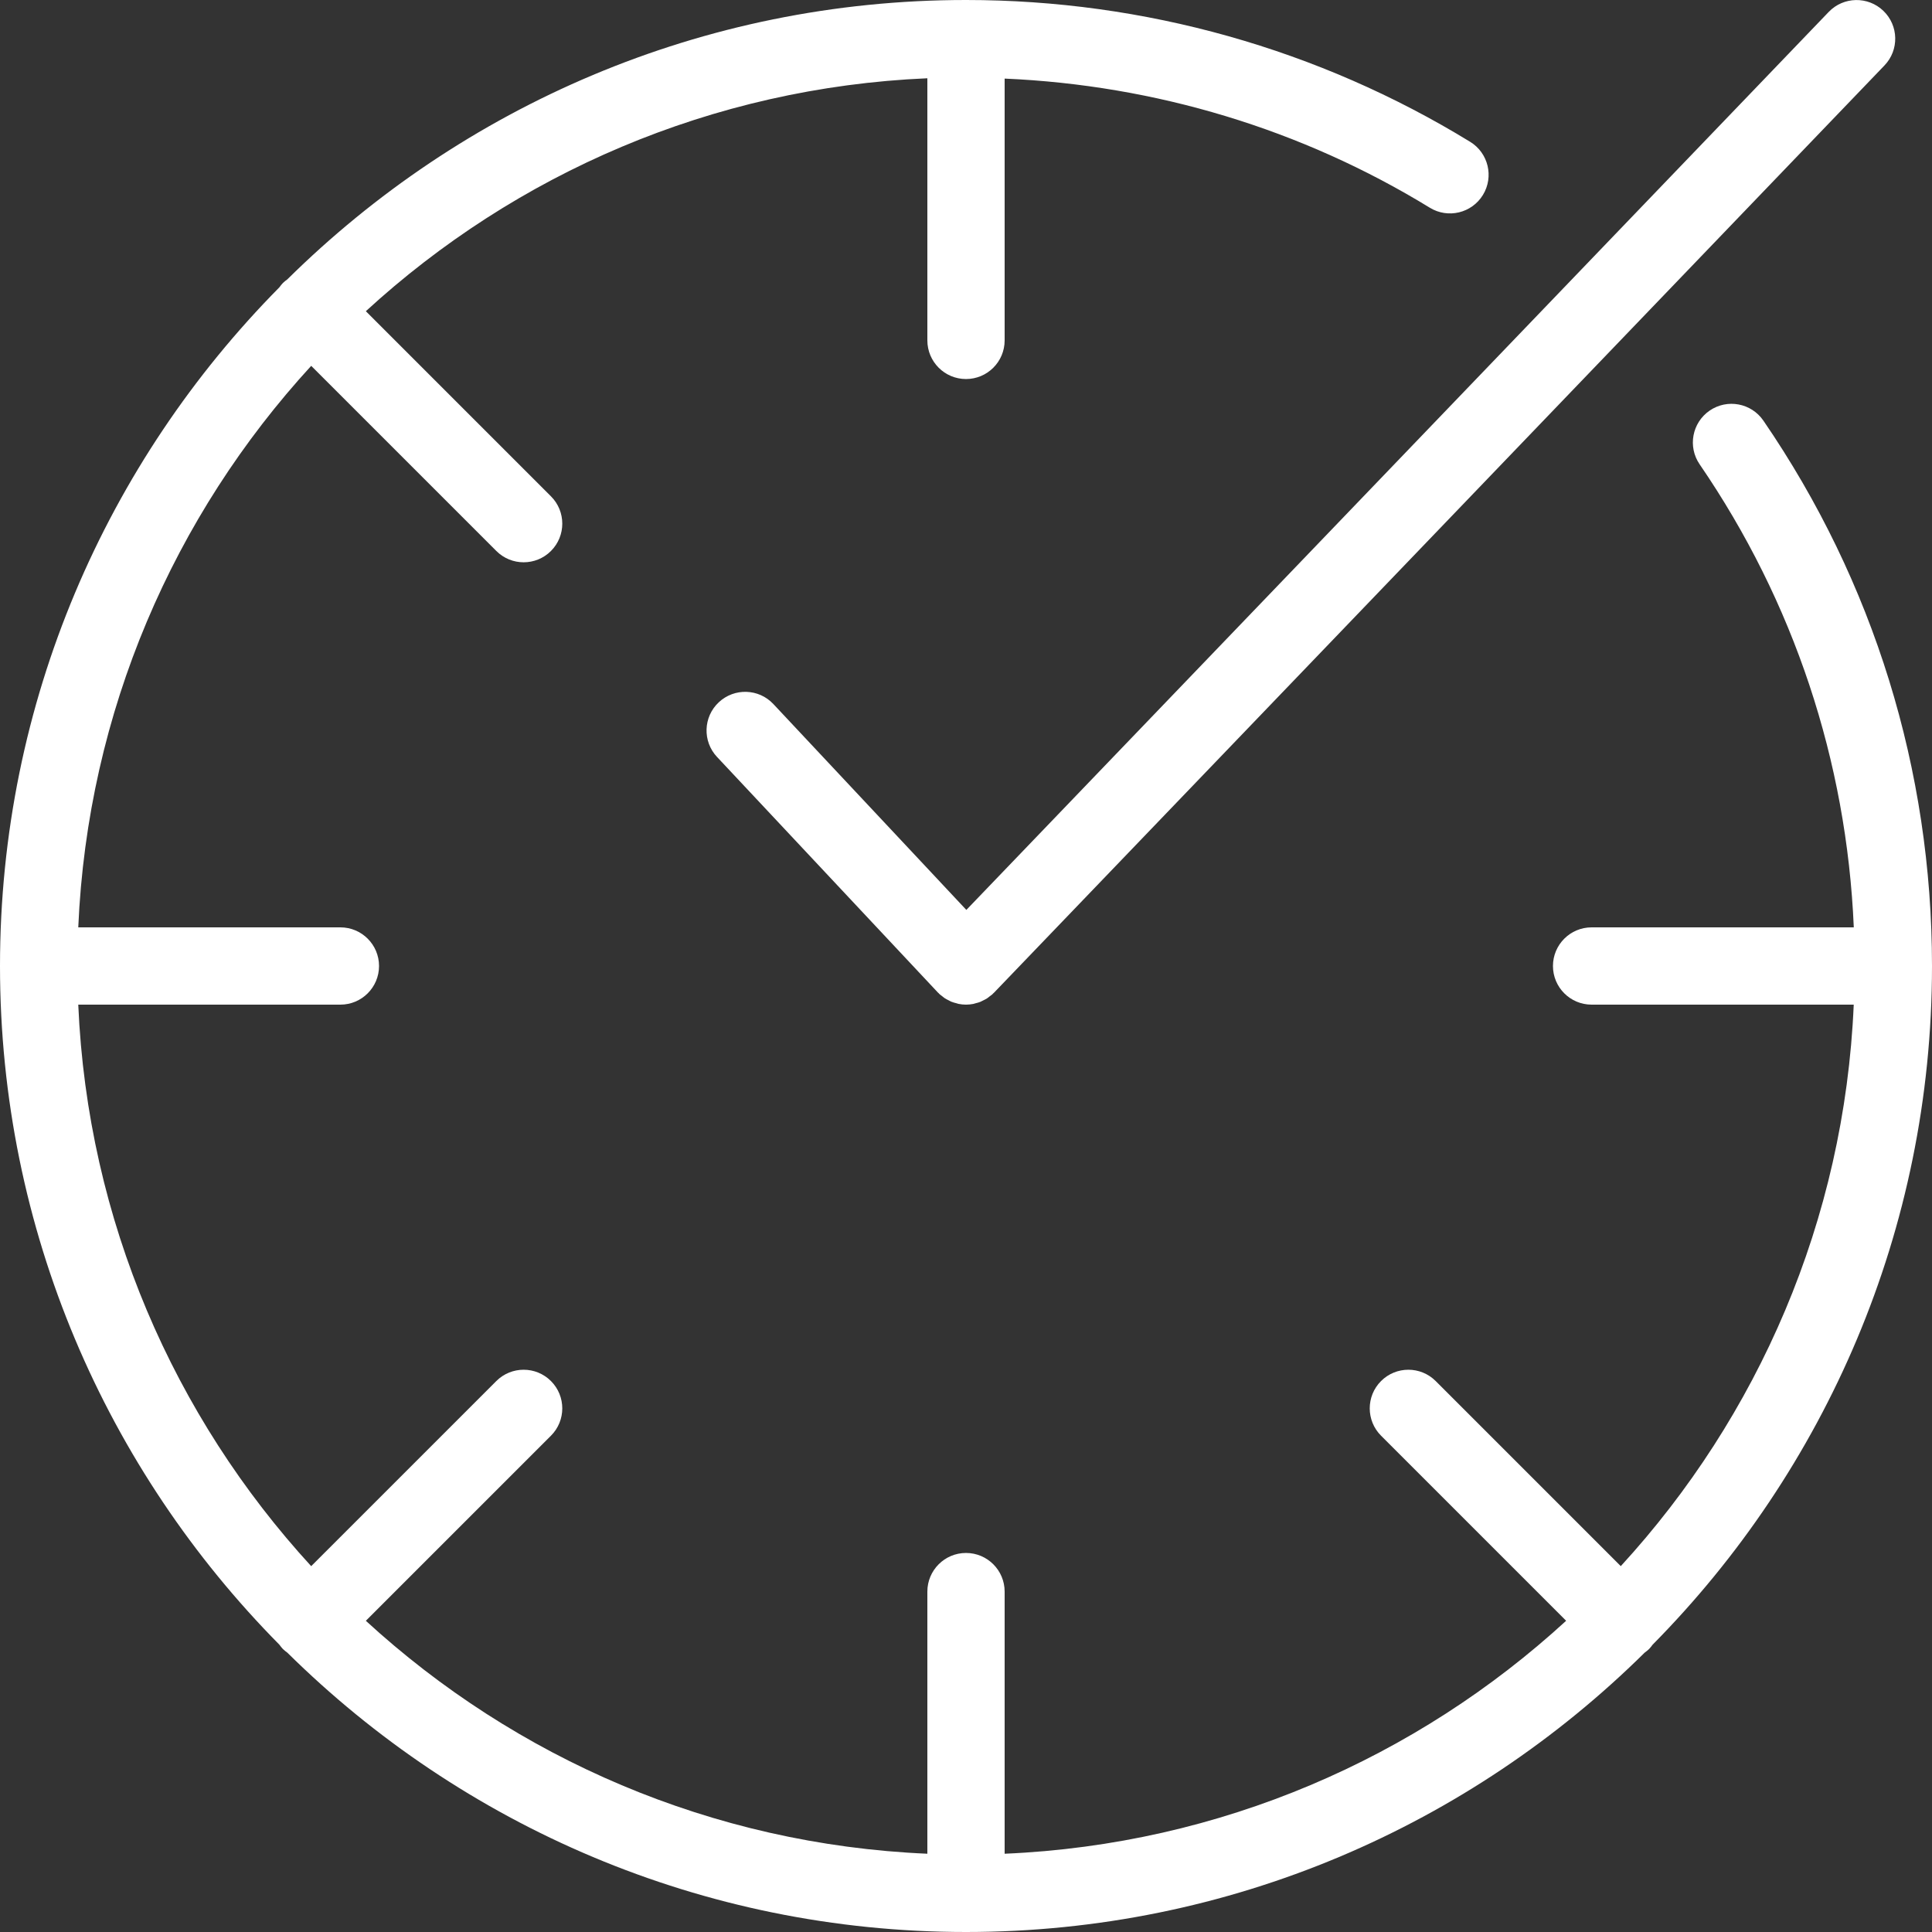
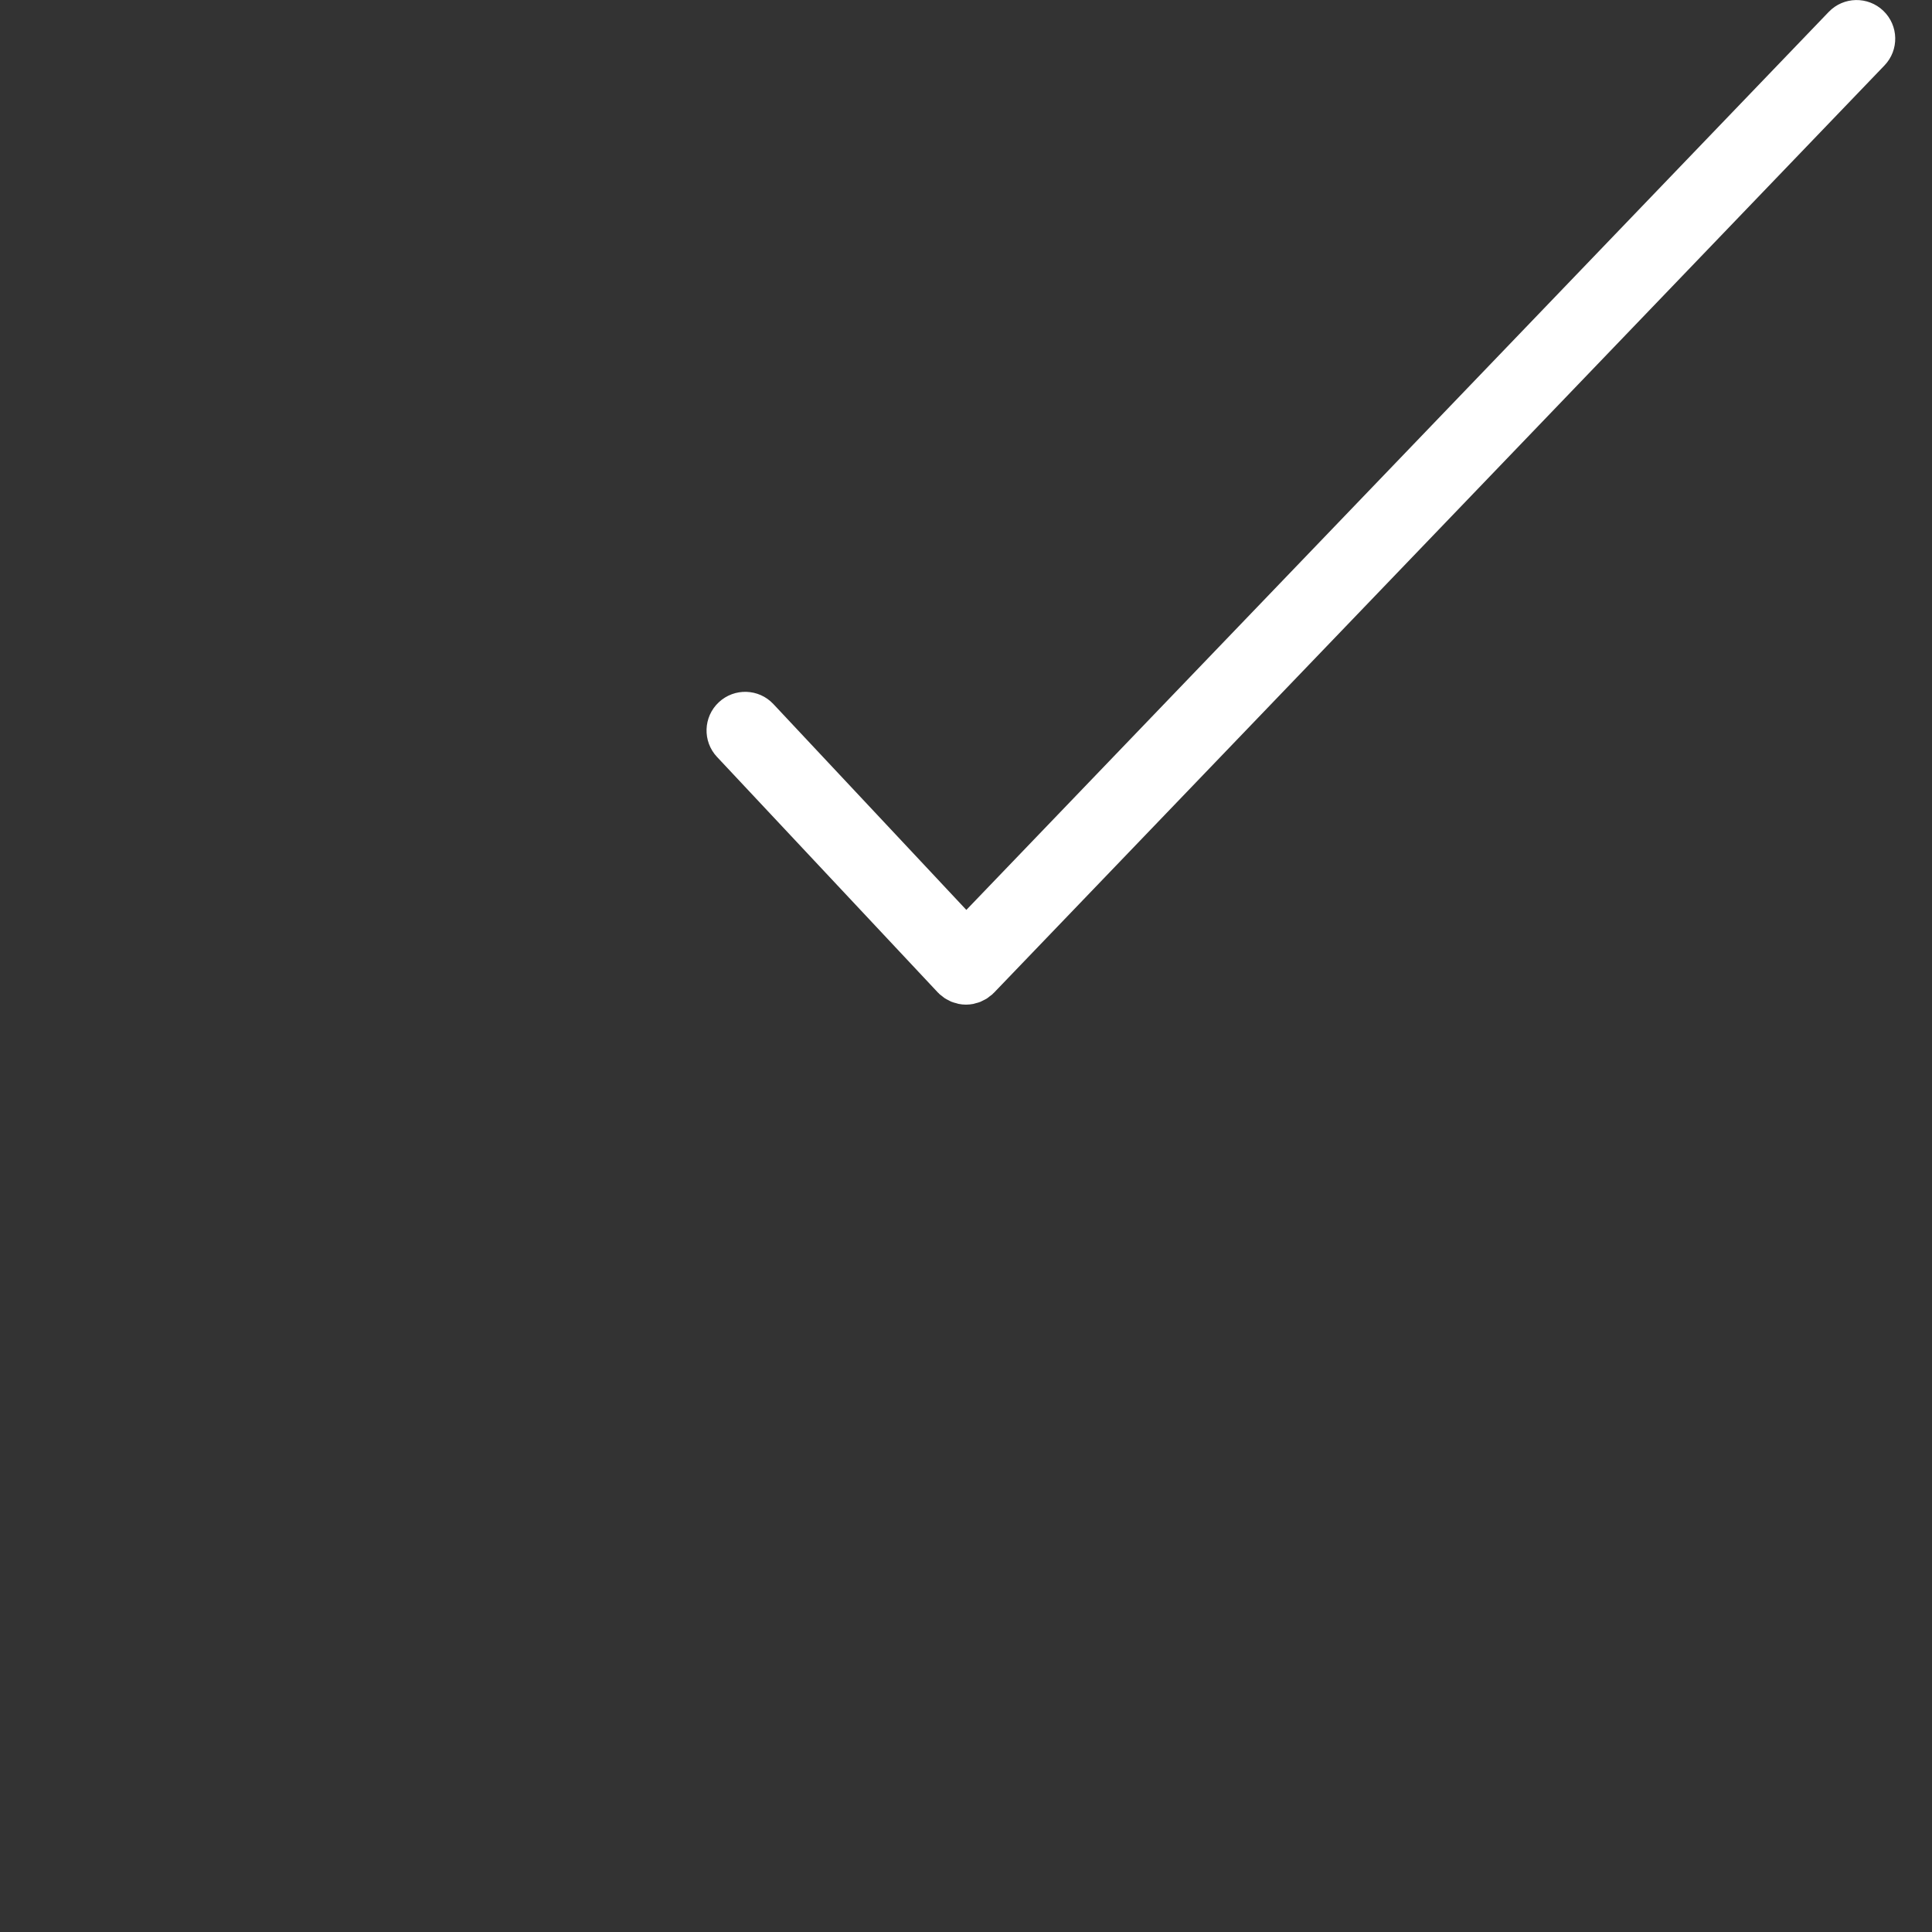
<svg xmlns="http://www.w3.org/2000/svg" height="100px" width="100px" fill="#ffffff" version="1.1" x="0px" y="0px" viewBox="0 0 100 100" enable-background="new 0 0 100 100" xml:space="preserve">
  <rect x="0" y="0" width="100" height="100" fill="#333333" stroke="none" />
-   <path d="M85.537,85.131C94.472,76.094,100,63.682,100,50c0-10.137-3.018-19.898-8.728-28.229c-0.625-0.911-1.869-1.143-2.78-0.519  c-0.911,0.625-1.144,1.87-0.519,2.781c4.874,7.112,7.611,15.361,7.979,23.967H82.381c-1.104,0-2,0.896-2,2s0.896,2,2,2h13.568  c-0.48,11.177-4.965,21.332-12.058,29.063l-9.58-9.58c-0.781-0.781-2.047-0.781-2.828,0s-0.781,2.047,0,2.828l9.58,9.58  C73.332,90.984,63.177,95.469,52,95.949V82.381c0-1.104-0.896-2-2-2s-2,0.896-2,2v13.568c-11.177-0.48-21.333-4.965-29.064-12.057  l9.582-9.581c0.781-0.78,0.781-2.047,0-2.828c-0.781-0.781-2.047-0.781-2.829,0l-9.582,9.581C9.016,73.333,4.532,63.178,4.051,52  h13.568c1.104,0,2-0.896,2-2s-0.896-2-2-2H4.051c0.481-11.177,4.965-21.333,12.057-29.064l9.582,9.582  c0.39,0.391,0.902,0.586,1.414,0.586s1.024-0.195,1.414-0.586c0.781-0.781,0.781-2.047,0-2.828l-9.582-9.582  C26.667,9.016,36.823,4.532,48,4.051v13.568c0,1.104,0.896,2,2,2s2-0.896,2-2V4.068c7.795,0.337,15.366,2.614,22.006,6.683  c0.941,0.578,2.173,0.282,2.75-0.66s0.281-2.173-0.66-2.75C68.26,2.539,59.235,0,50,0C36.318,0,23.907,5.528,14.87,14.462  c-0.077,0.058-0.155,0.114-0.225,0.184s-0.126,0.147-0.183,0.224C5.528,23.907,0,36.318,0,50c0,13.681,5.527,26.092,14.461,35.129  c0.058,0.077,0.114,0.155,0.184,0.226c0.071,0.07,0.149,0.127,0.227,0.186C23.909,94.473,36.319,100,50,100  c13.682,0,26.094-5.528,35.131-14.463c0.076-0.058,0.154-0.113,0.224-0.183S85.479,85.207,85.537,85.131z" />
  <path d="M40.03,36.442c-0.755-0.807-2.021-0.847-2.827-0.091c-0.806,0.755-0.847,2.021-0.091,2.827l11.429,12.191  c0.012,0.013,0.027,0.021,0.04,0.034c0.012,0.013,0.021,0.027,0.034,0.04c0.043,0.042,0.092,0.072,0.138,0.109  c0.047,0.037,0.092,0.078,0.141,0.111c0.067,0.044,0.137,0.079,0.208,0.114c0.047,0.023,0.091,0.052,0.14,0.071  c0.083,0.034,0.17,0.057,0.257,0.079c0.039,0.011,0.076,0.026,0.116,0.034C49.742,51.986,49.871,52,50,52h0h0  c0.127,0,0.254-0.014,0.379-0.037c0.042-0.008,0.081-0.024,0.122-0.035c0.083-0.021,0.165-0.042,0.245-0.074  c0.049-0.021,0.096-0.048,0.144-0.072c0.068-0.034,0.136-0.066,0.201-0.108c0.049-0.032,0.093-0.071,0.139-0.107  s0.095-0.065,0.139-0.106c0.013-0.013,0.022-0.027,0.035-0.04c0.012-0.012,0.026-0.021,0.039-0.033l46.096-48  c0.766-0.797,0.739-2.063-0.057-2.828c-0.798-0.765-2.063-0.74-2.828,0.057l-44.636,46.48L40.03,36.442z" />
</svg>